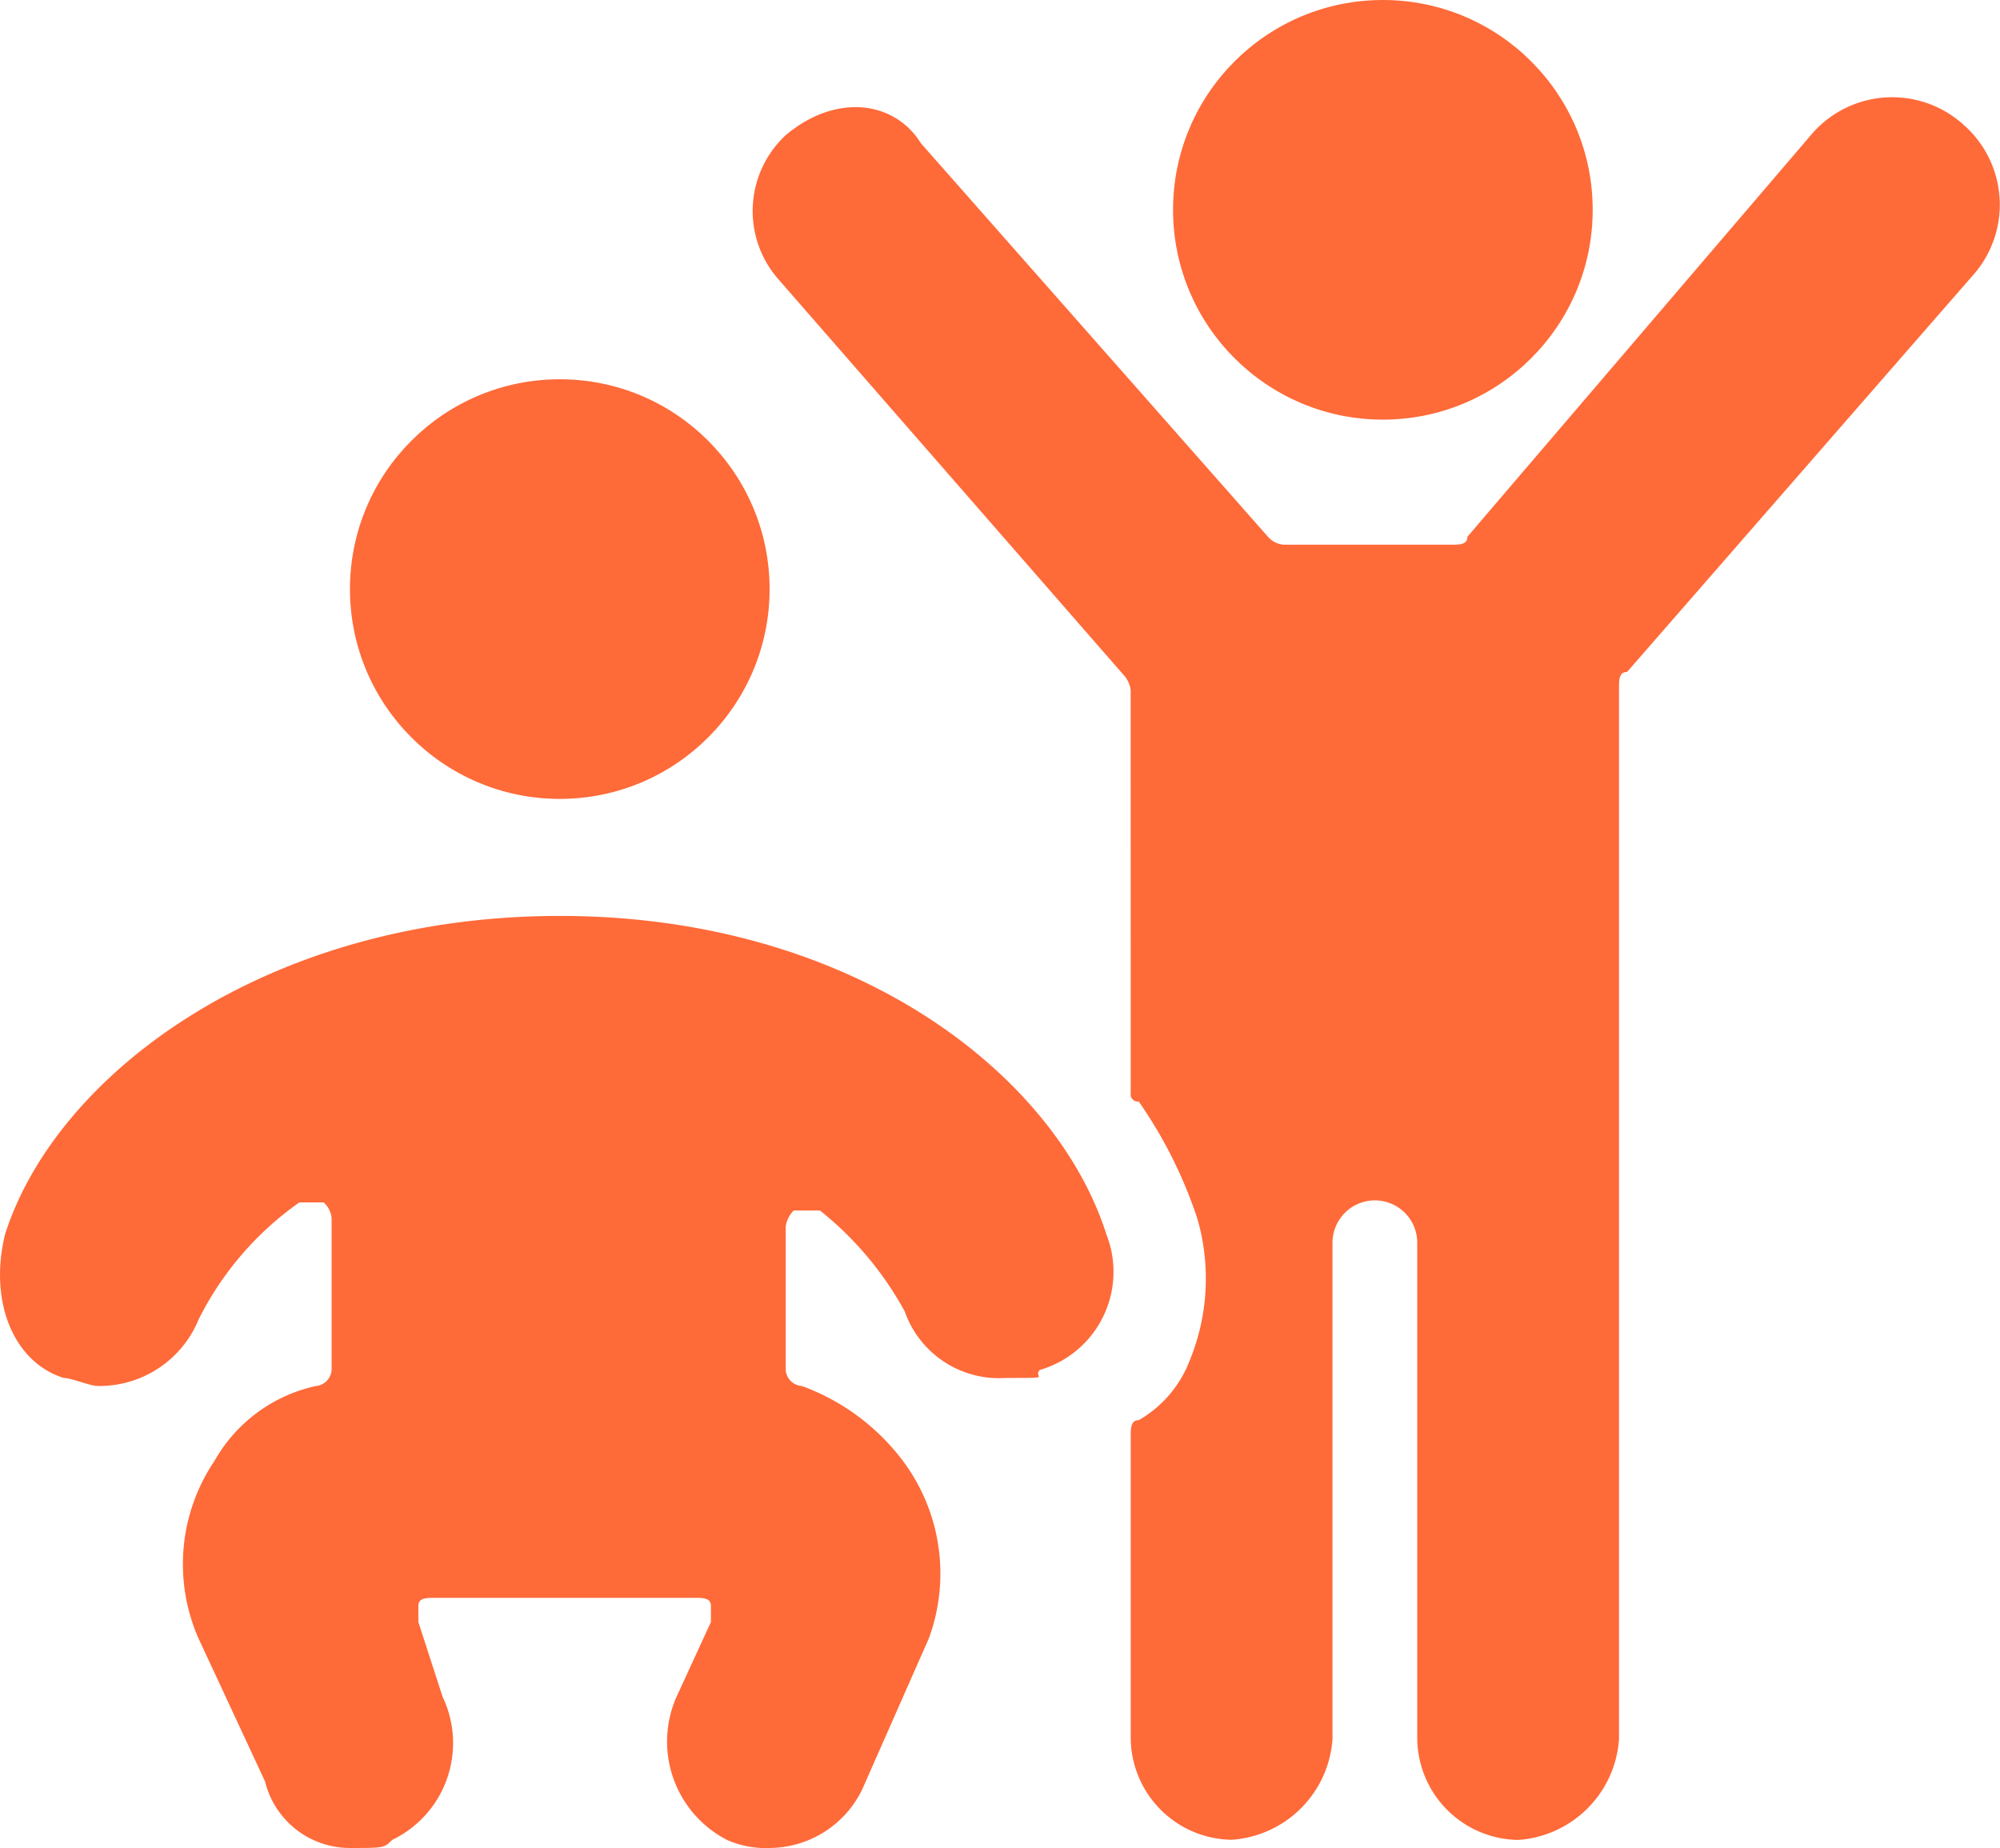
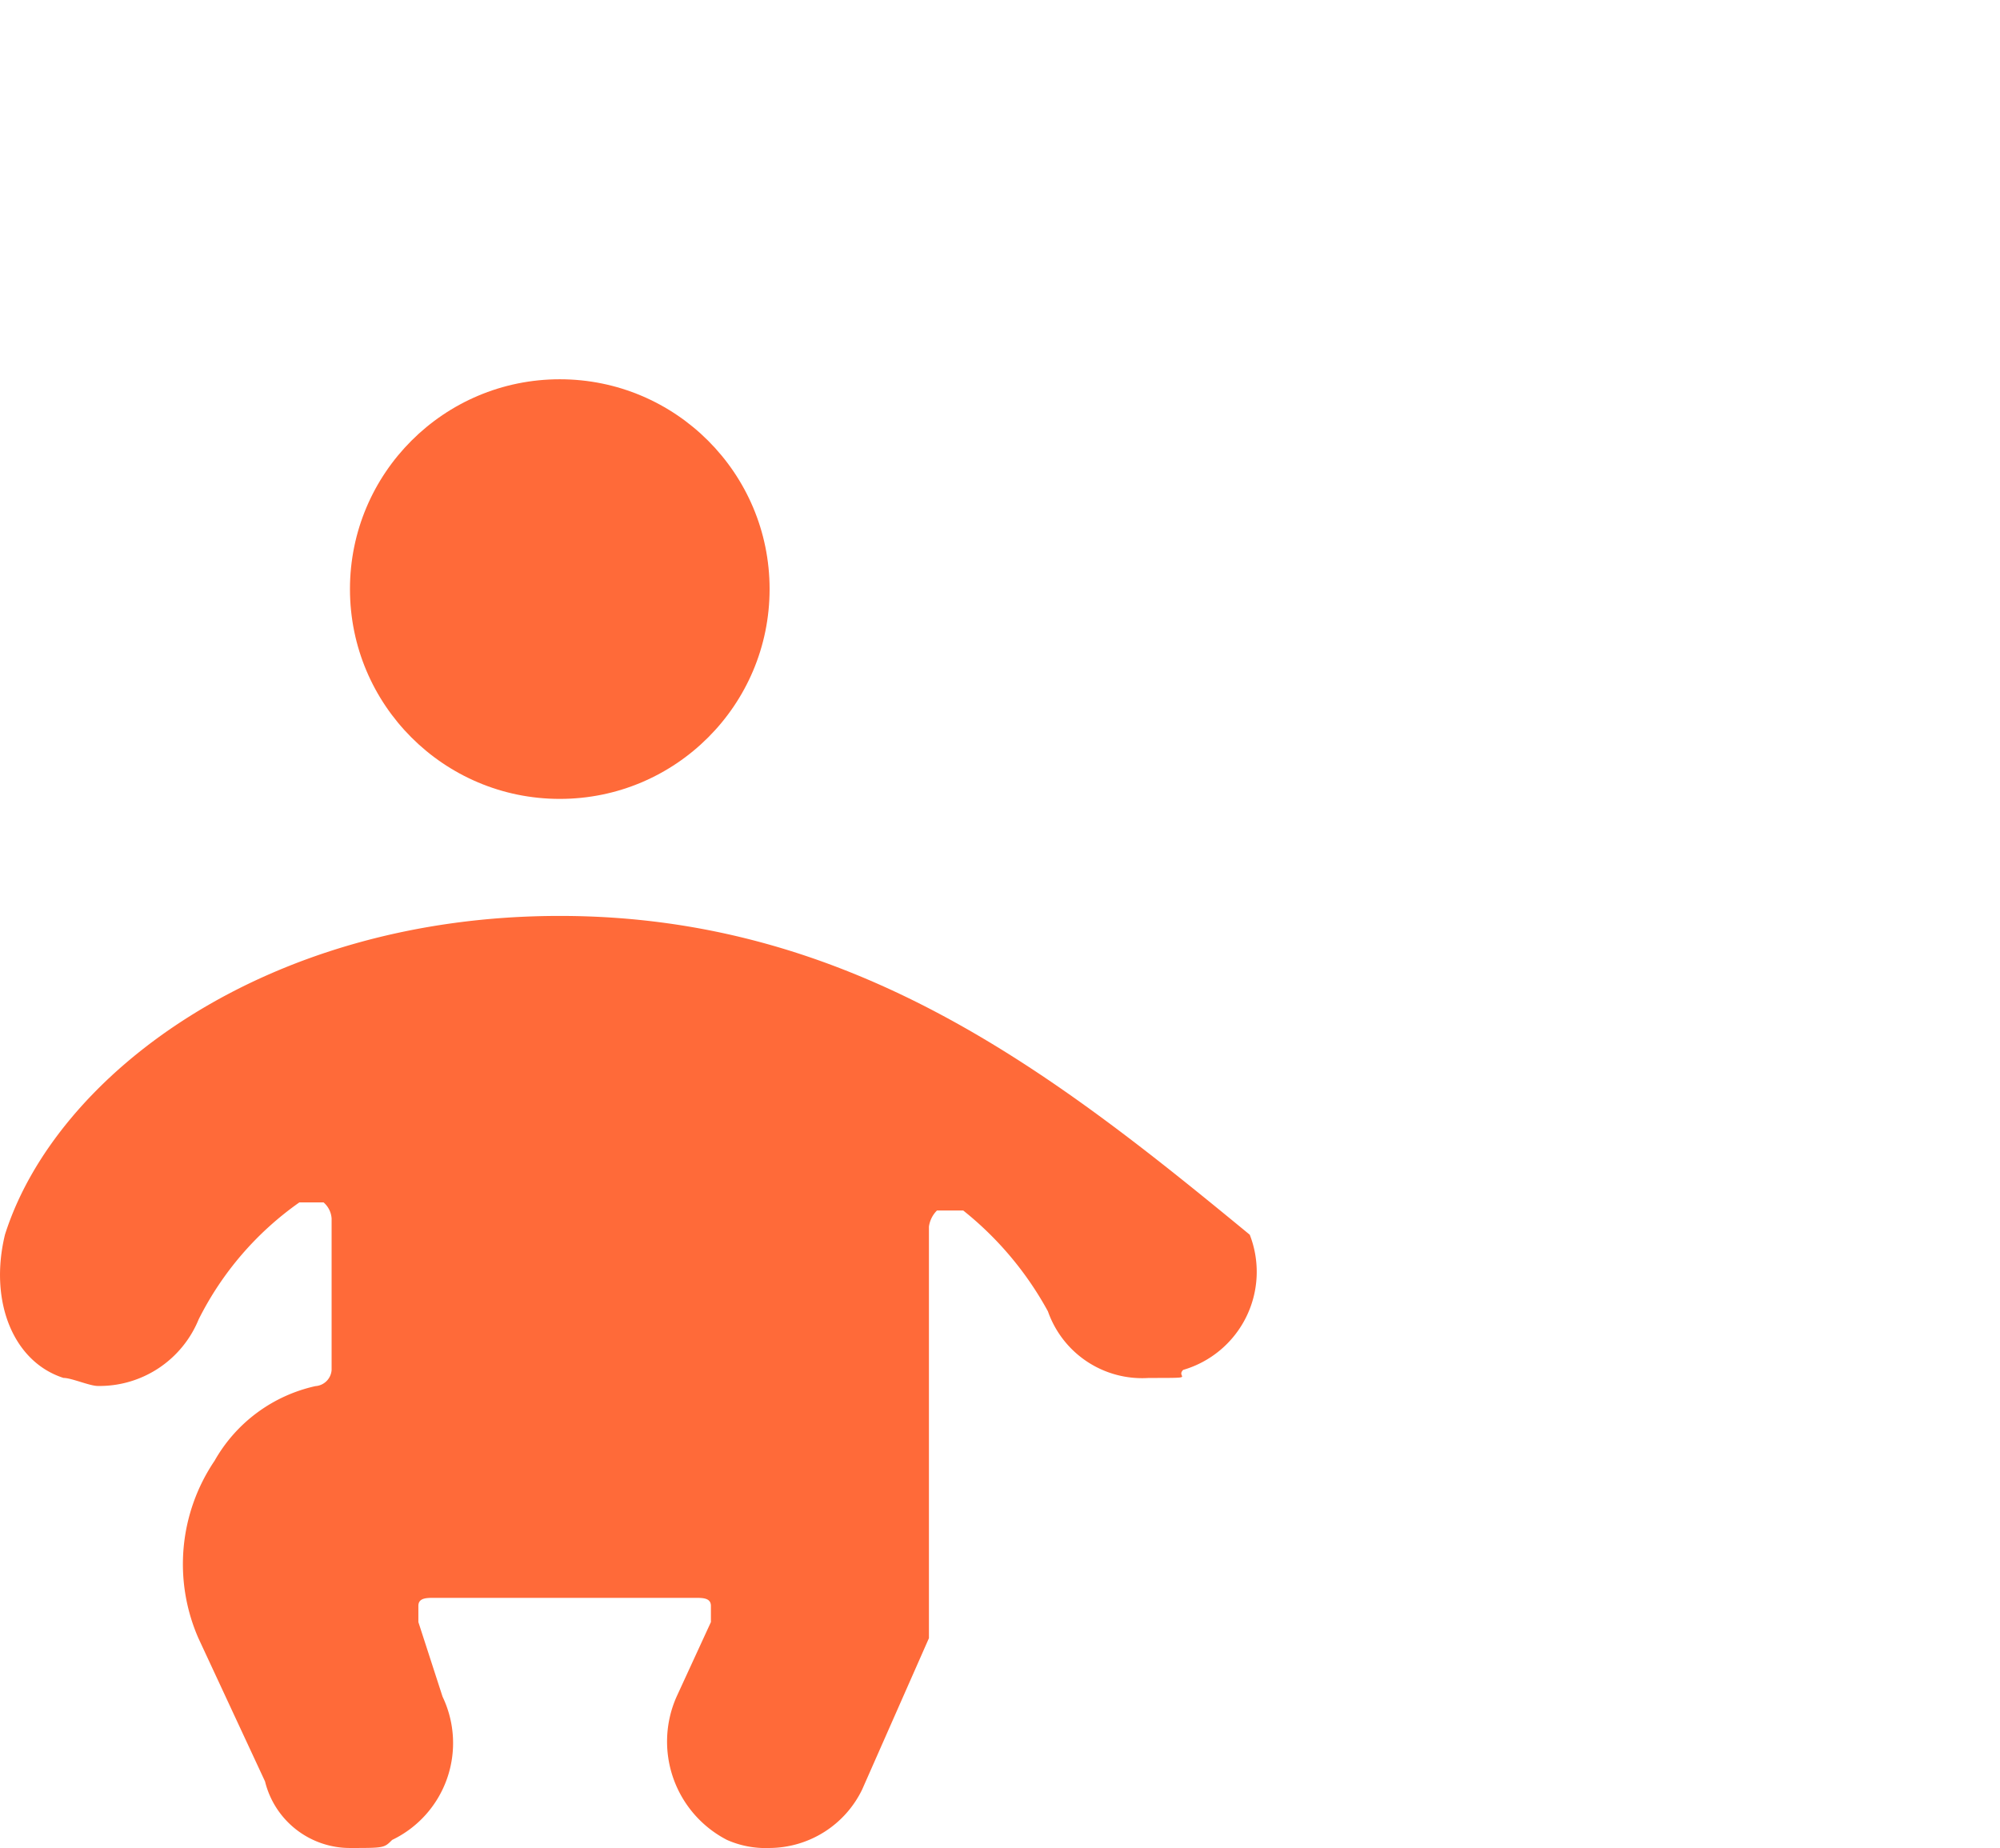
<svg xmlns="http://www.w3.org/2000/svg" width="52.417" height="48.433" viewBox="0 0 52.417 48.433">
  <g transform="translate(-0.154)">
    <circle cx="5.499" cy="5.499" r="5.499" transform="translate(9.326 9.94)" fill="#ff6a39" />
-     <path d="M47.374,30.925a.187.187,0,0,0,.211.211A11.9,11.9,0,0,1,49.119,34.2a5.657,5.657,0,0,1-.211,3.754,3.061,3.061,0,0,1-1.322,1.533c-.211,0-.211.211-.211.423v7.931a2.685,2.685,0,0,0,2.644,2.644,2.843,2.843,0,0,0,2.644-2.644V34.838a1.11,1.11,0,1,1,2.221,0V47.845a2.685,2.685,0,0,0,2.644,2.644,2.843,2.843,0,0,0,2.644-2.644V20.3c0-.211,0-.423.212-.423L69.422,9.511a2.785,2.785,0,0,0-.211-3.966h0a2.785,2.785,0,0,0-3.966.211h0L56.2,16.332c0,.211-.212.211-.423.211H51.392a.609.609,0,0,1-.423-.211L41.875,6.021c-.687-1.11-2.221-1.322-3.543-.211h0a2.713,2.713,0,0,0-.211,3.754h0l9.041,10.363a.738.738,0,0,1,.211.423Z" transform="translate(-17.586 -2.267)" fill="#ff6a39" />
-     <path d="M1.817,57.508c.211,0,.687.211.9.211A2.807,2.807,0,0,0,5.36,55.975,8.267,8.267,0,0,1,8,52.908h.634a.609.609,0,0,1,.211.423V57.3a.455.455,0,0,1-.423.423,4.04,4.04,0,0,0-2.644,1.956,4.837,4.837,0,0,0-.423,4.653L7.1,68.083a2.29,2.29,0,0,0,2.221,1.745c.9,0,.9,0,1.11-.211a2.816,2.816,0,0,0,1.322-3.754l-.634-1.956v-.423c0-.212.211-.212.423-.212h6.821c.211,0,.423,0,.423.212v.423l-.9,1.956a2.9,2.9,0,0,0,1.322,3.754,2.5,2.5,0,0,0,1.11.211,2.713,2.713,0,0,0,2.432-1.533L24.5,64.329a4.929,4.929,0,0,0-.687-4.653,5.8,5.8,0,0,0-2.644-1.956.455.455,0,0,1-.423-.423V53.543a.738.738,0,0,1,.211-.423h.687a8.721,8.721,0,0,1,2.221,2.644,2.617,2.617,0,0,0,2.644,1.745c1.322,0,.687,0,.9-.211a2.677,2.677,0,0,0,1.745-3.543C27.831,49.577,22.544,45.4,14.824,45.4S1.606,49.577.284,53.754C-.139,55.5.5,57.085,1.817,57.508Z" transform="translate(0 -21.395)" fill="#ff6a39" />
-     <circle cx="5.499" cy="5.499" r="5.499" transform="translate(30.898 0)" fill="#ff6a39" />
+     <path d="M1.817,57.508c.211,0,.687.211.9.211A2.807,2.807,0,0,0,5.36,55.975,8.267,8.267,0,0,1,8,52.908h.634a.609.609,0,0,1,.211.423V57.3a.455.455,0,0,1-.423.423,4.04,4.04,0,0,0-2.644,1.956,4.837,4.837,0,0,0-.423,4.653L7.1,68.083a2.29,2.29,0,0,0,2.221,1.745c.9,0,.9,0,1.11-.211a2.816,2.816,0,0,0,1.322-3.754l-.634-1.956v-.423c0-.212.211-.212.423-.212h6.821c.211,0,.423,0,.423.212v.423l-.9,1.956a2.9,2.9,0,0,0,1.322,3.754,2.5,2.5,0,0,0,1.11.211,2.713,2.713,0,0,0,2.432-1.533L24.5,64.329V53.543a.738.738,0,0,1,.211-.423h.687a8.721,8.721,0,0,1,2.221,2.644,2.617,2.617,0,0,0,2.644,1.745c1.322,0,.687,0,.9-.211a2.677,2.677,0,0,0,1.745-3.543C27.831,49.577,22.544,45.4,14.824,45.4S1.606,49.577.284,53.754C-.139,55.5.5,57.085,1.817,57.508Z" transform="translate(0 -21.395)" fill="#ff6a39" />
  </g>
</svg>